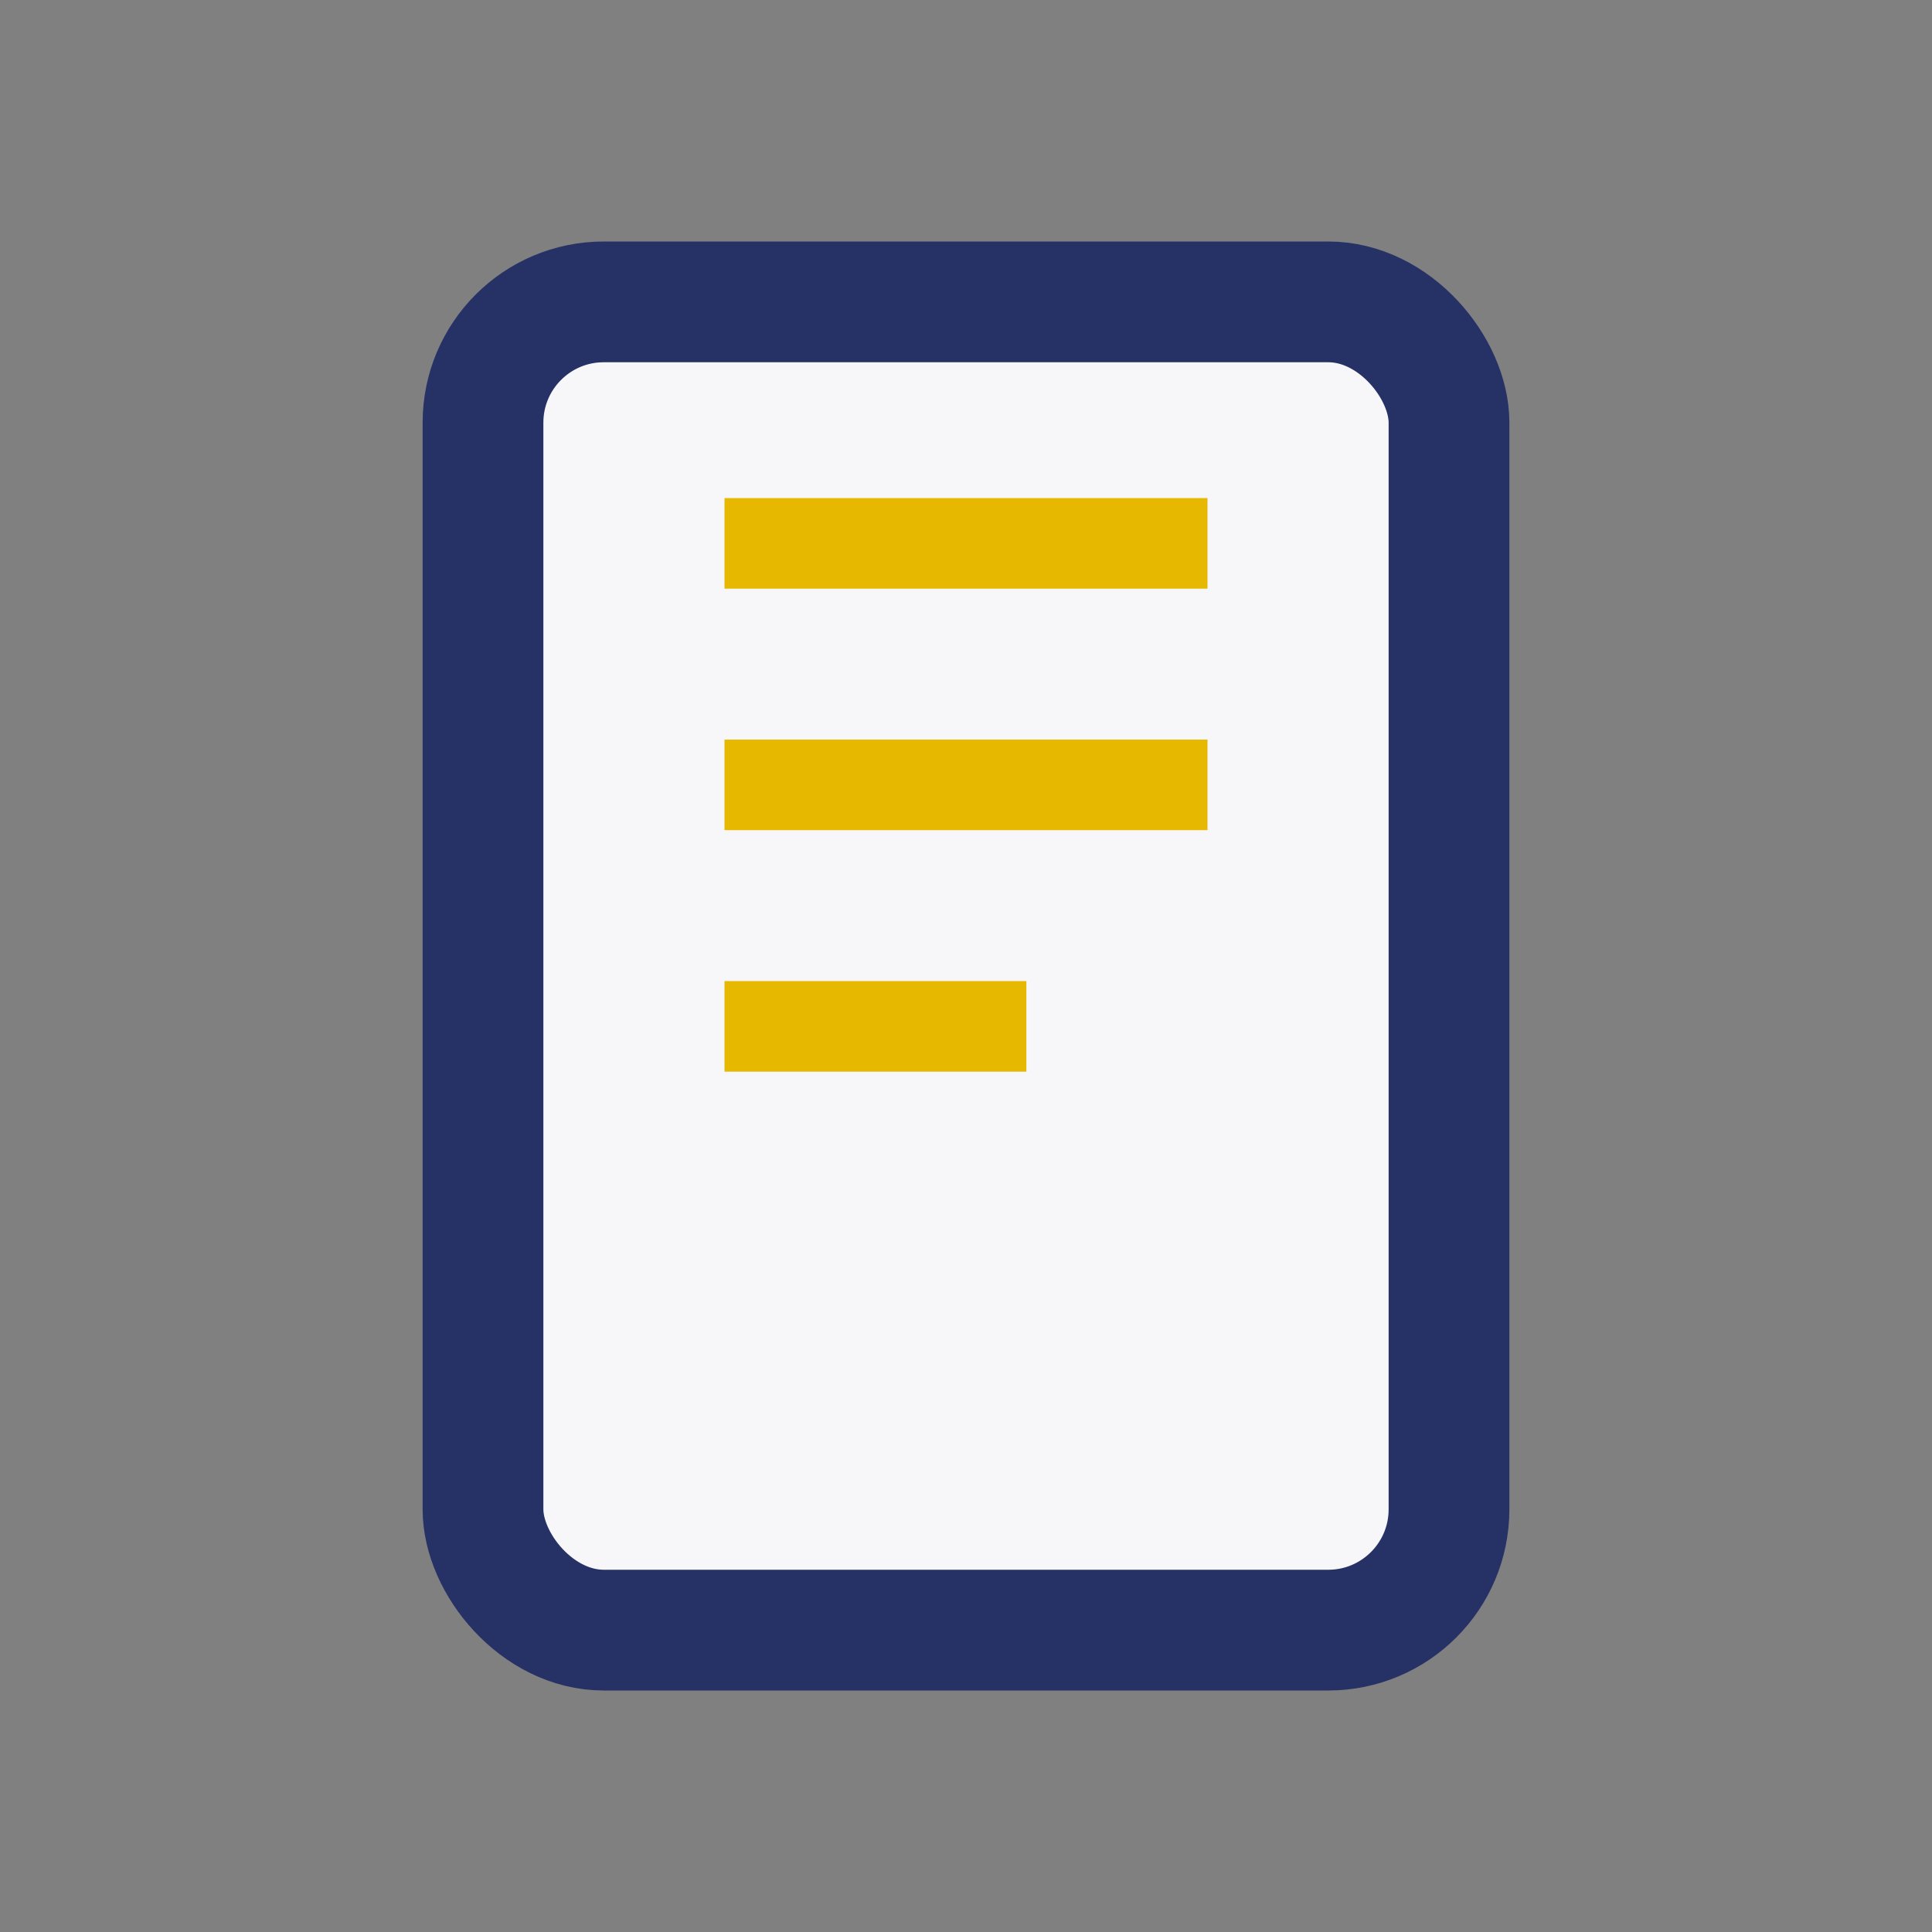
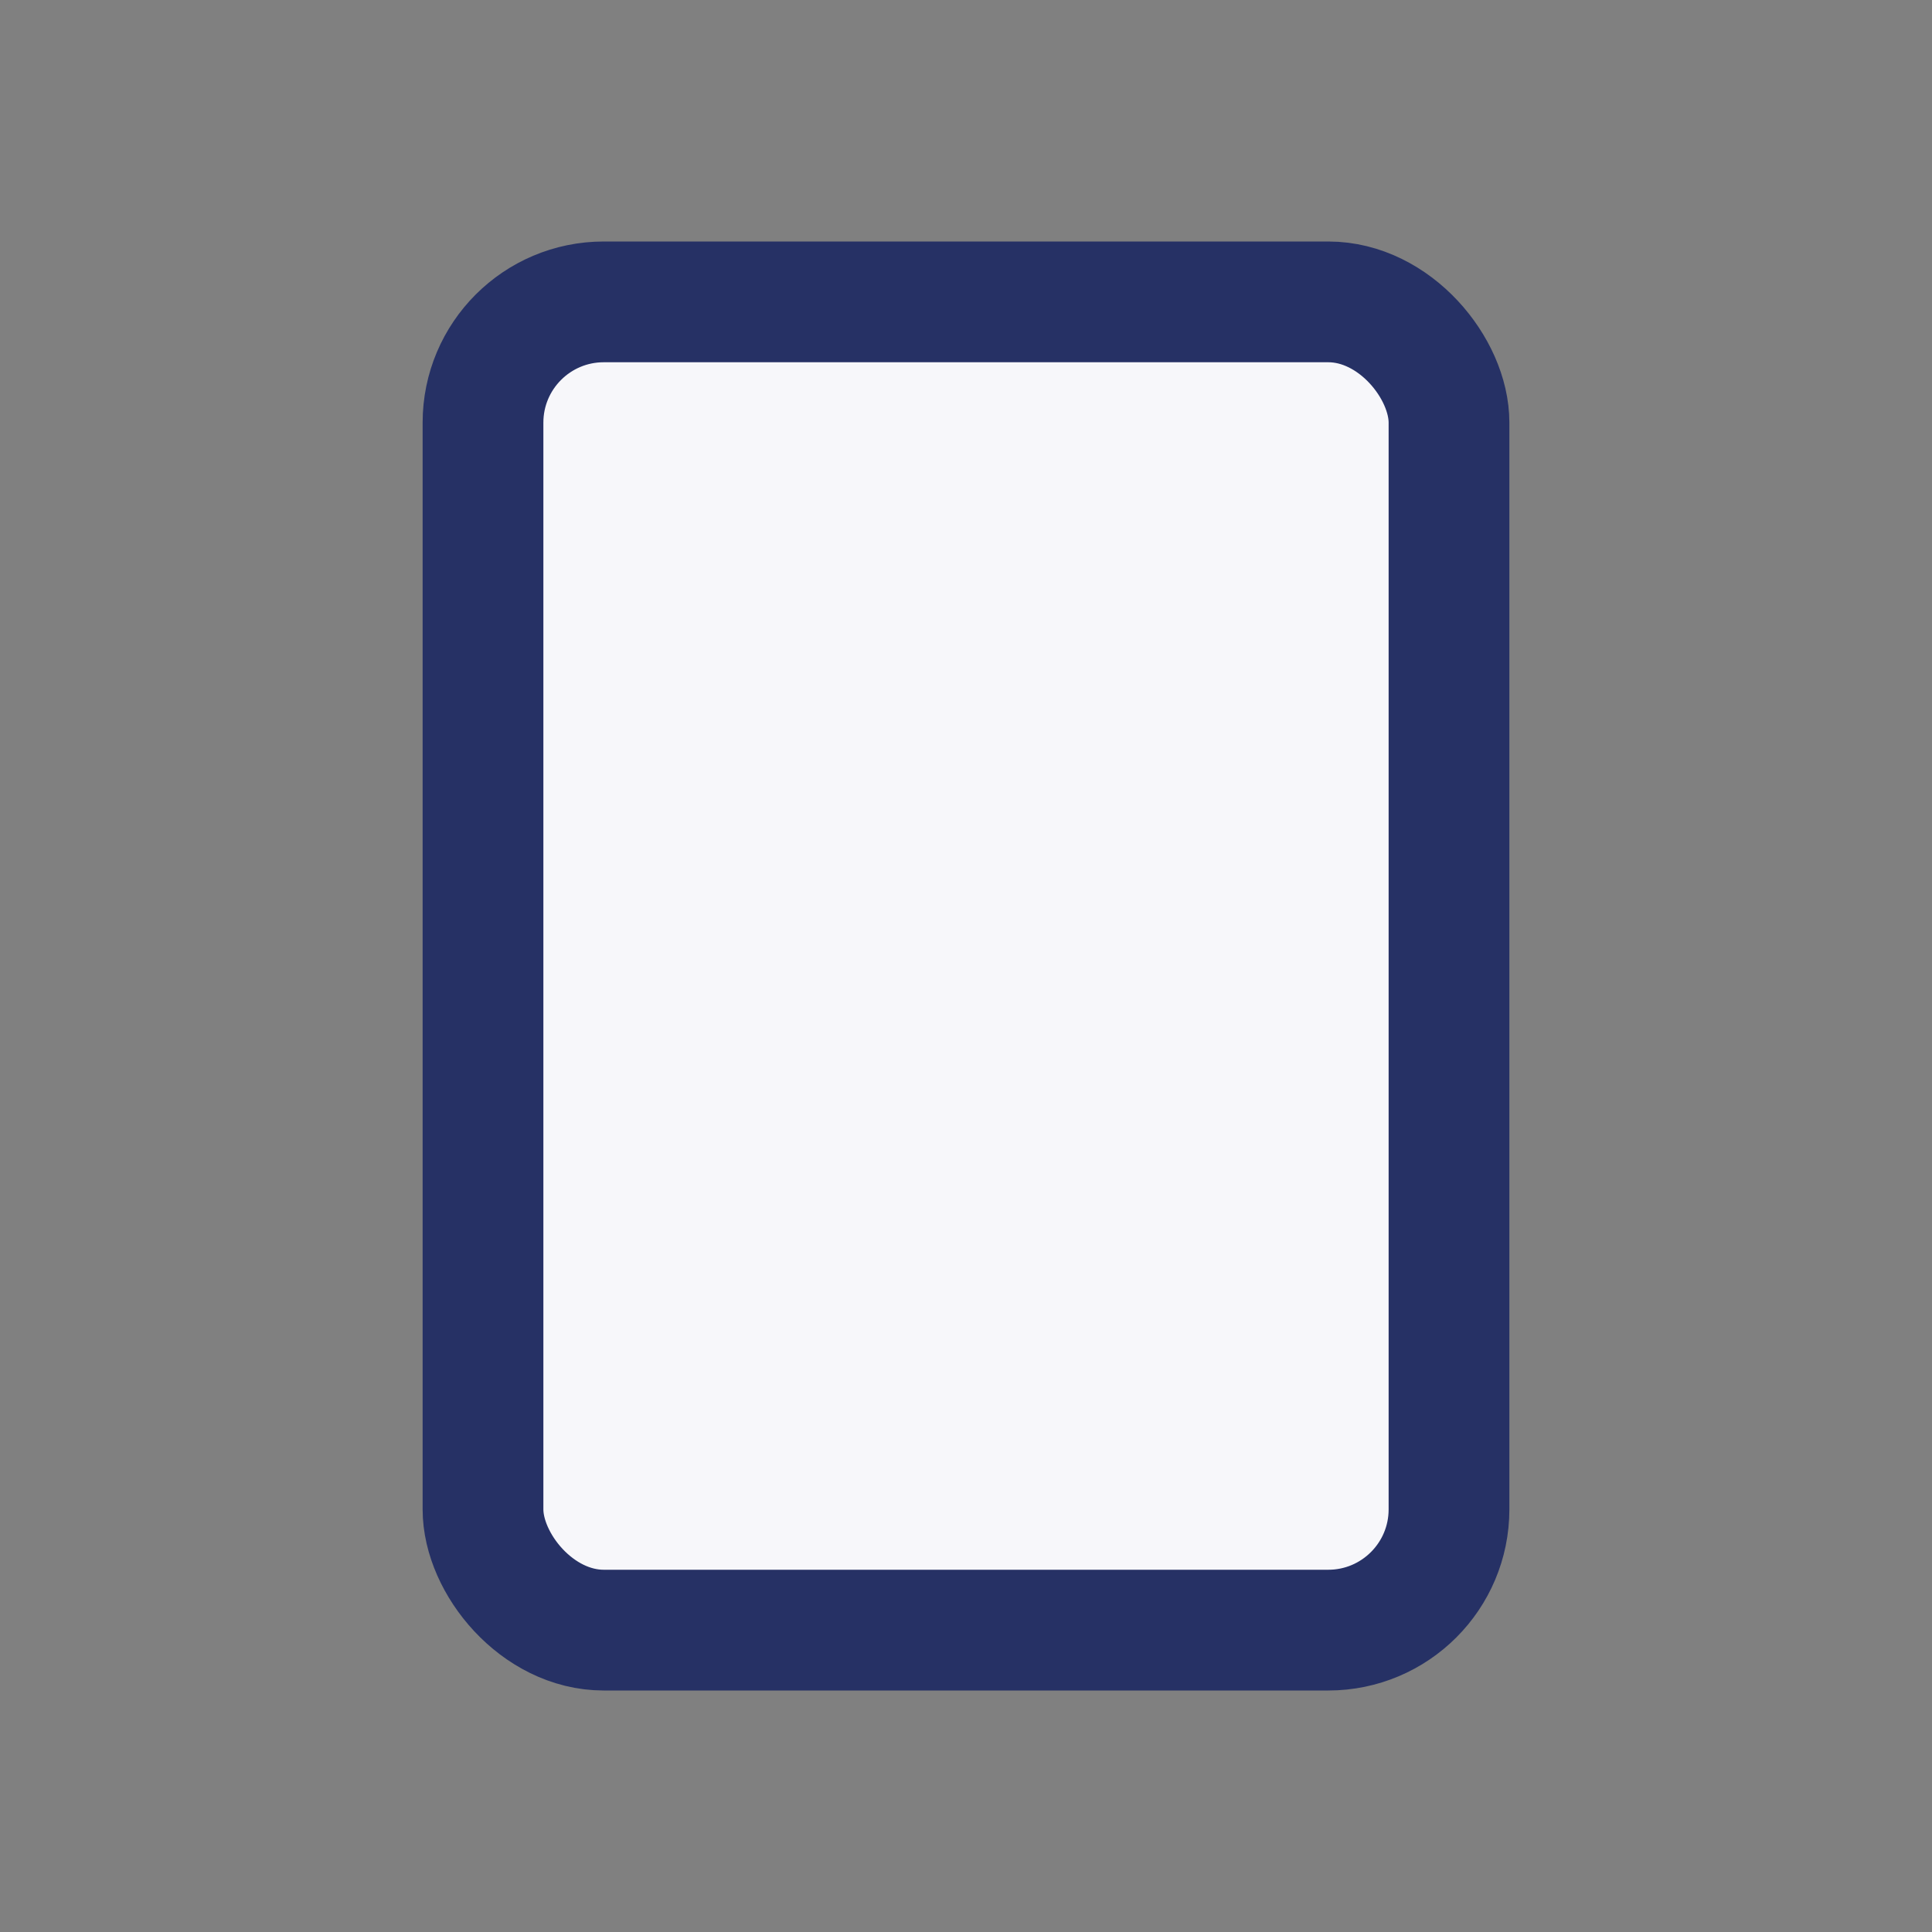
<svg xmlns="http://www.w3.org/2000/svg" width="32" height="32" viewBox="0 0 32 32">
  <rect x="0" y="0" width="32" height="32" fill="#808080" stroke="none" />
  <rect x="8" y="5" width="16" height="22" rx="2" fill="#F7F7FA" stroke="#263165" stroke-width="2" />
-   <path d="M12 9h8M12 13h8M12 17h5" stroke="#E6B800" stroke-width="1.5" />
</svg>